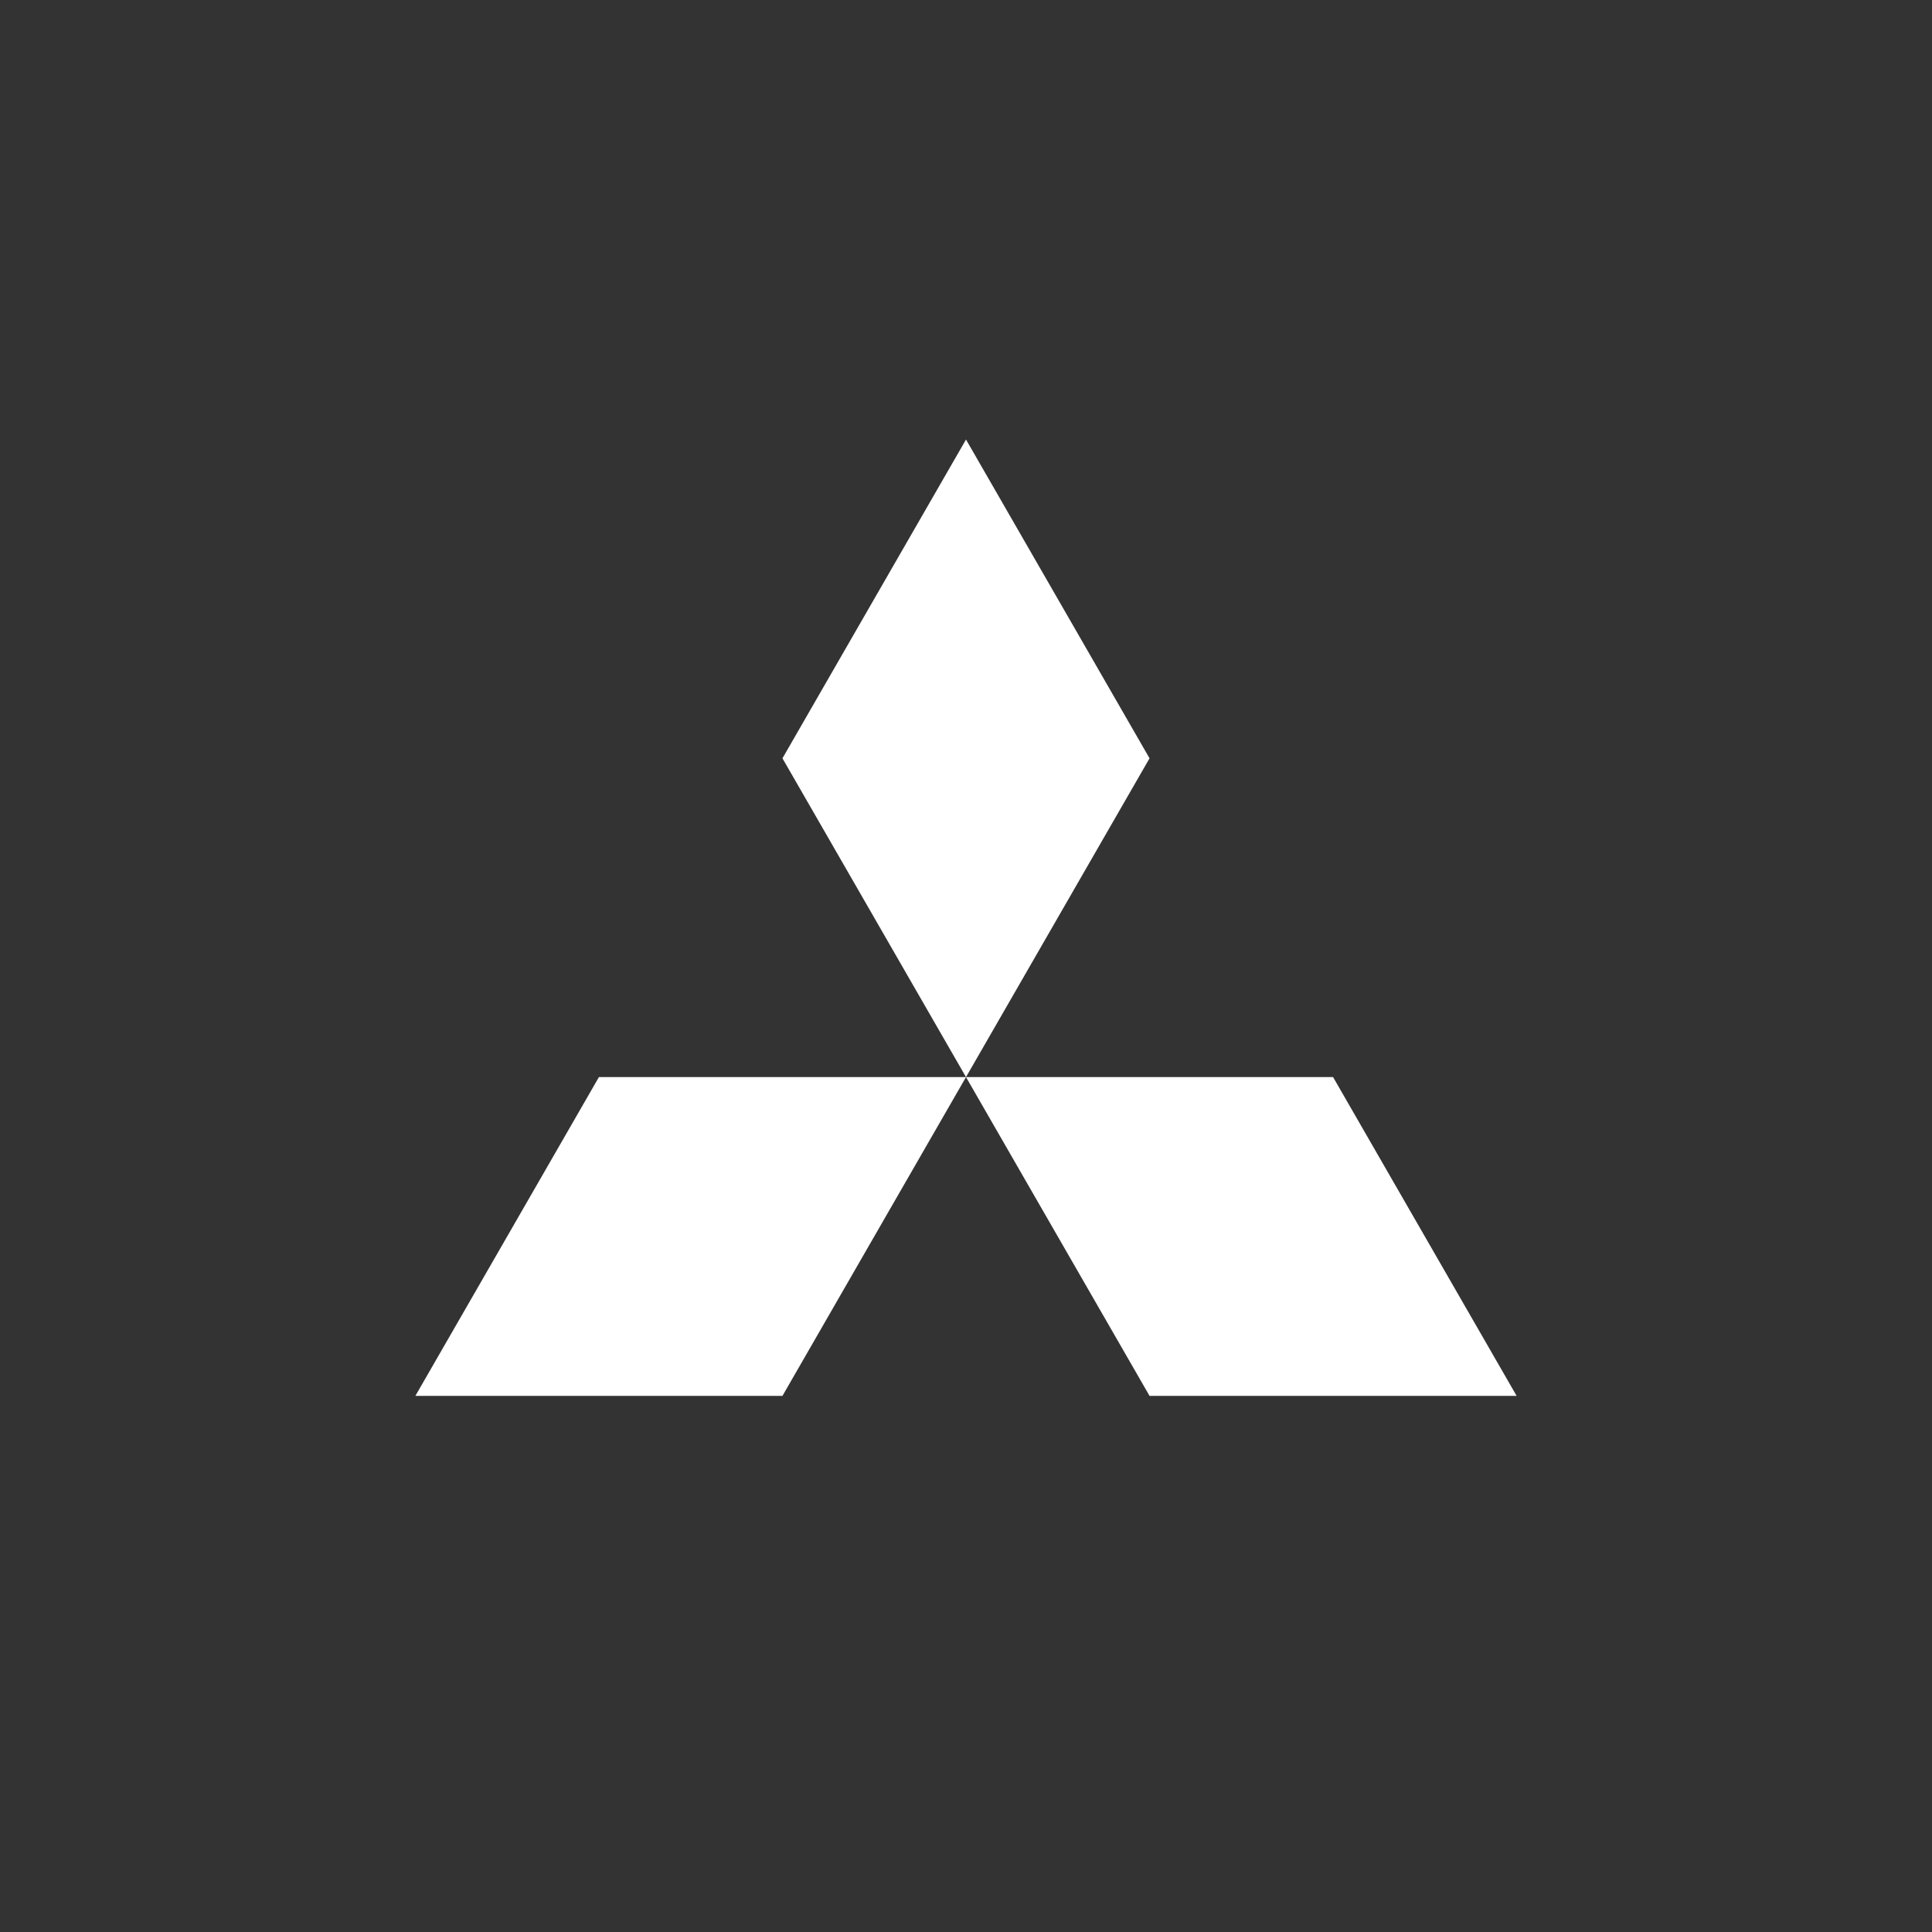
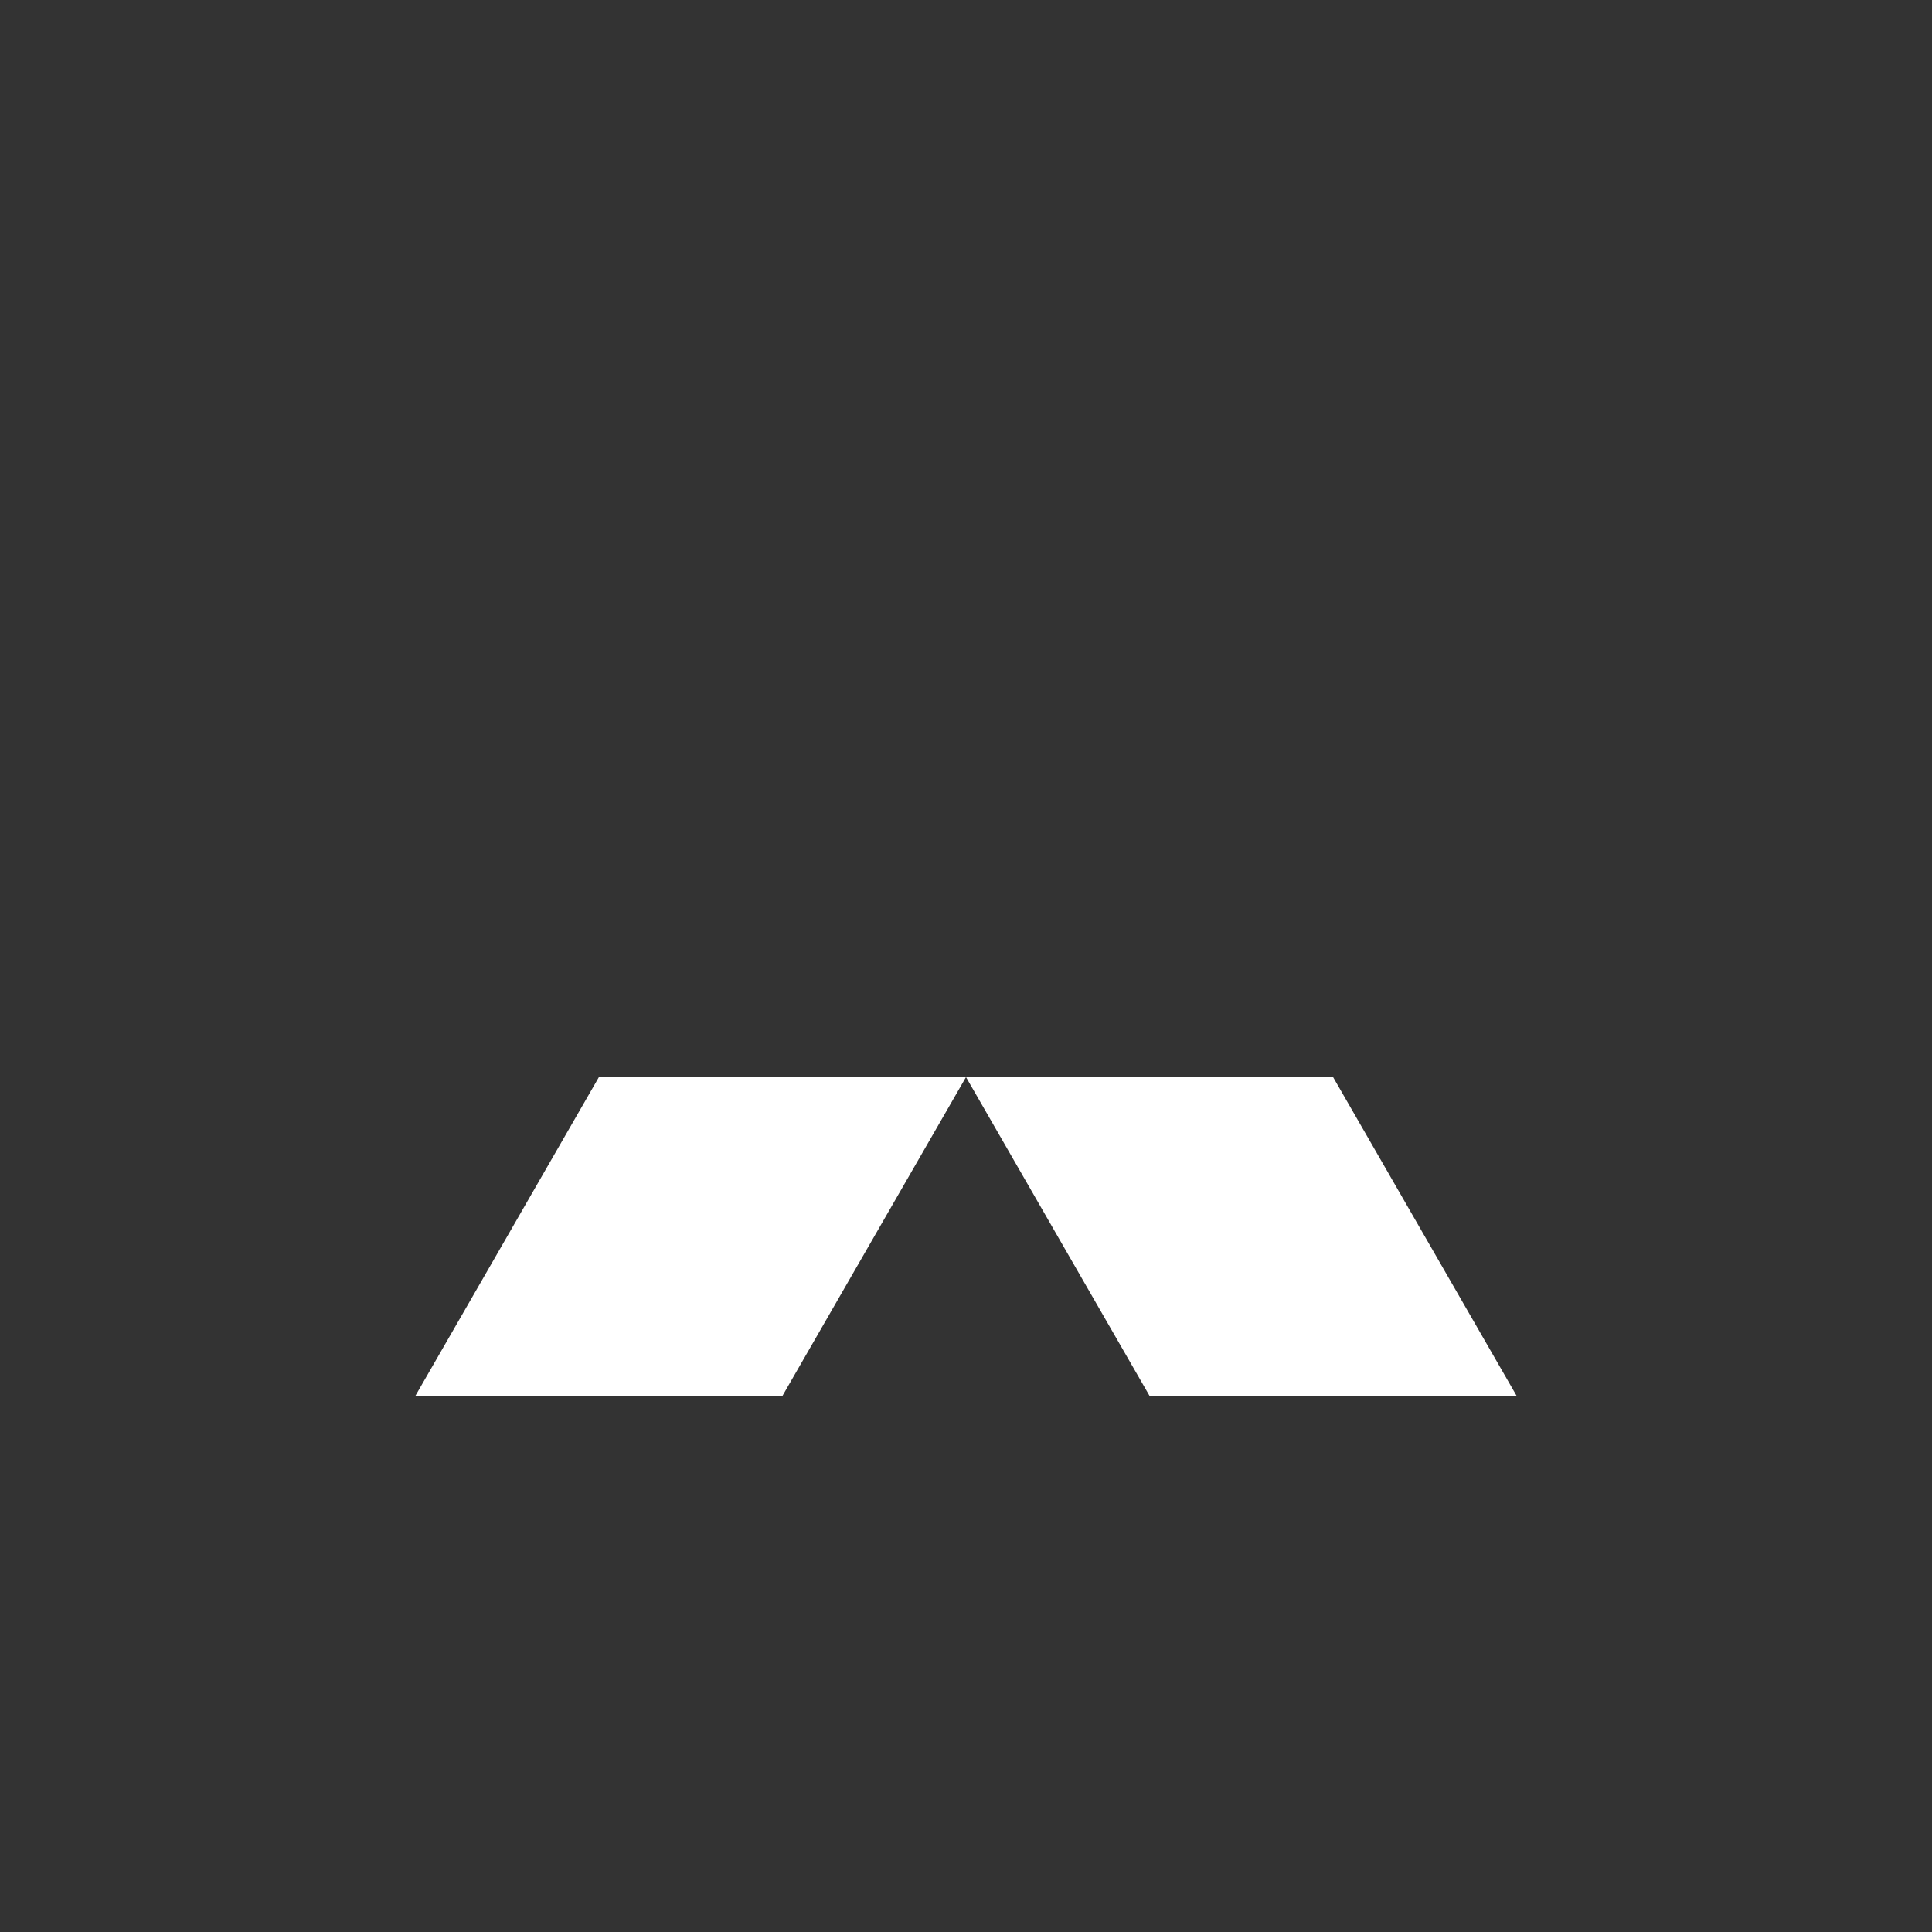
<svg xmlns="http://www.w3.org/2000/svg" version="1.1" id="Layer_1" x="0px" y="0px" viewBox="0 0 40 40" style="enable-background:new 0 0 40 40;" xml:space="preserve">
  <rect x="0" y="0" width="40" height="40" fill="#333333" stroke="none" />
  <style type="text/css">
	.st0{fill:#FFFFFF;}
</style>
  <path class="st0" d="M17.5,17.4L17.5,17.4L17.5,17.4z" />
-   <path class="st0" d="M15,15.4L15,15.4L15,15.4z" />
  <g>
-     <polygon class="st0" points="16.2,15.7 20,22.3 23.8,15.7 20,9.1  " />
    <polygon class="st0" points="27.6,22.3 20,22.3 23.8,28.9 31.4,28.9  " />
    <polygon class="st0" points="12.4,22.3 20,22.3 16.2,28.9 8.6,28.9  " />
  </g>
</svg>